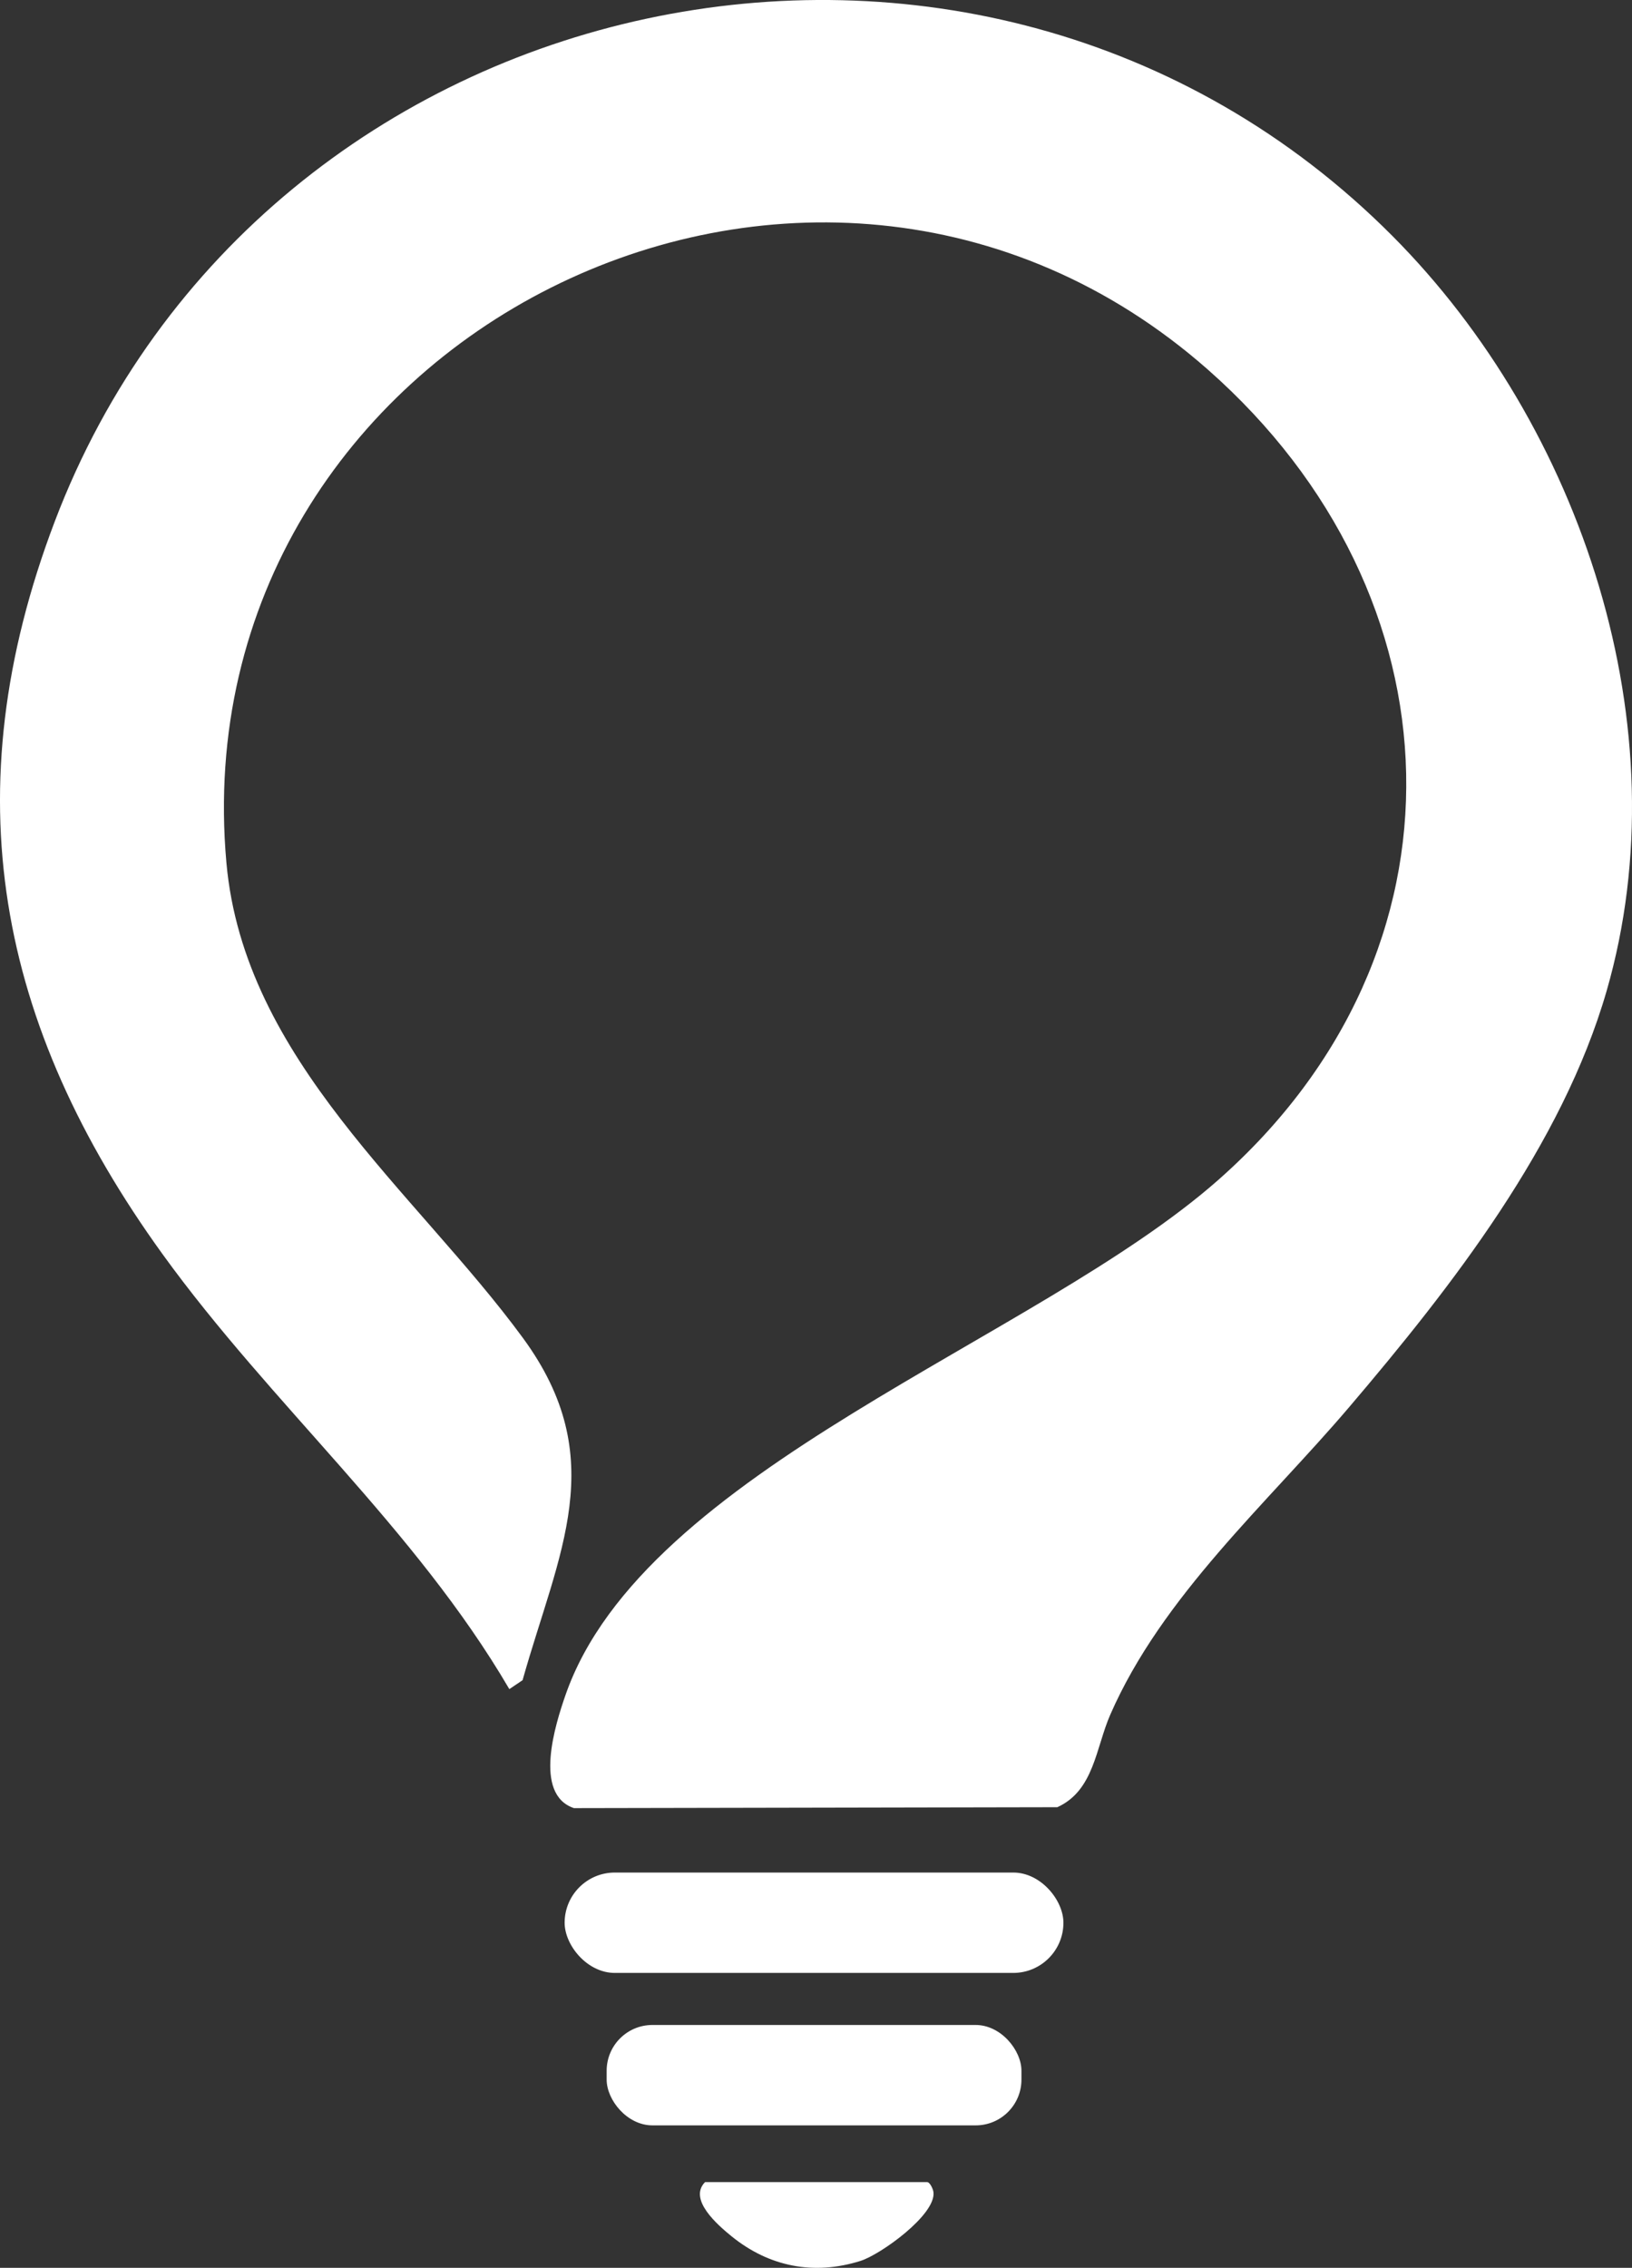
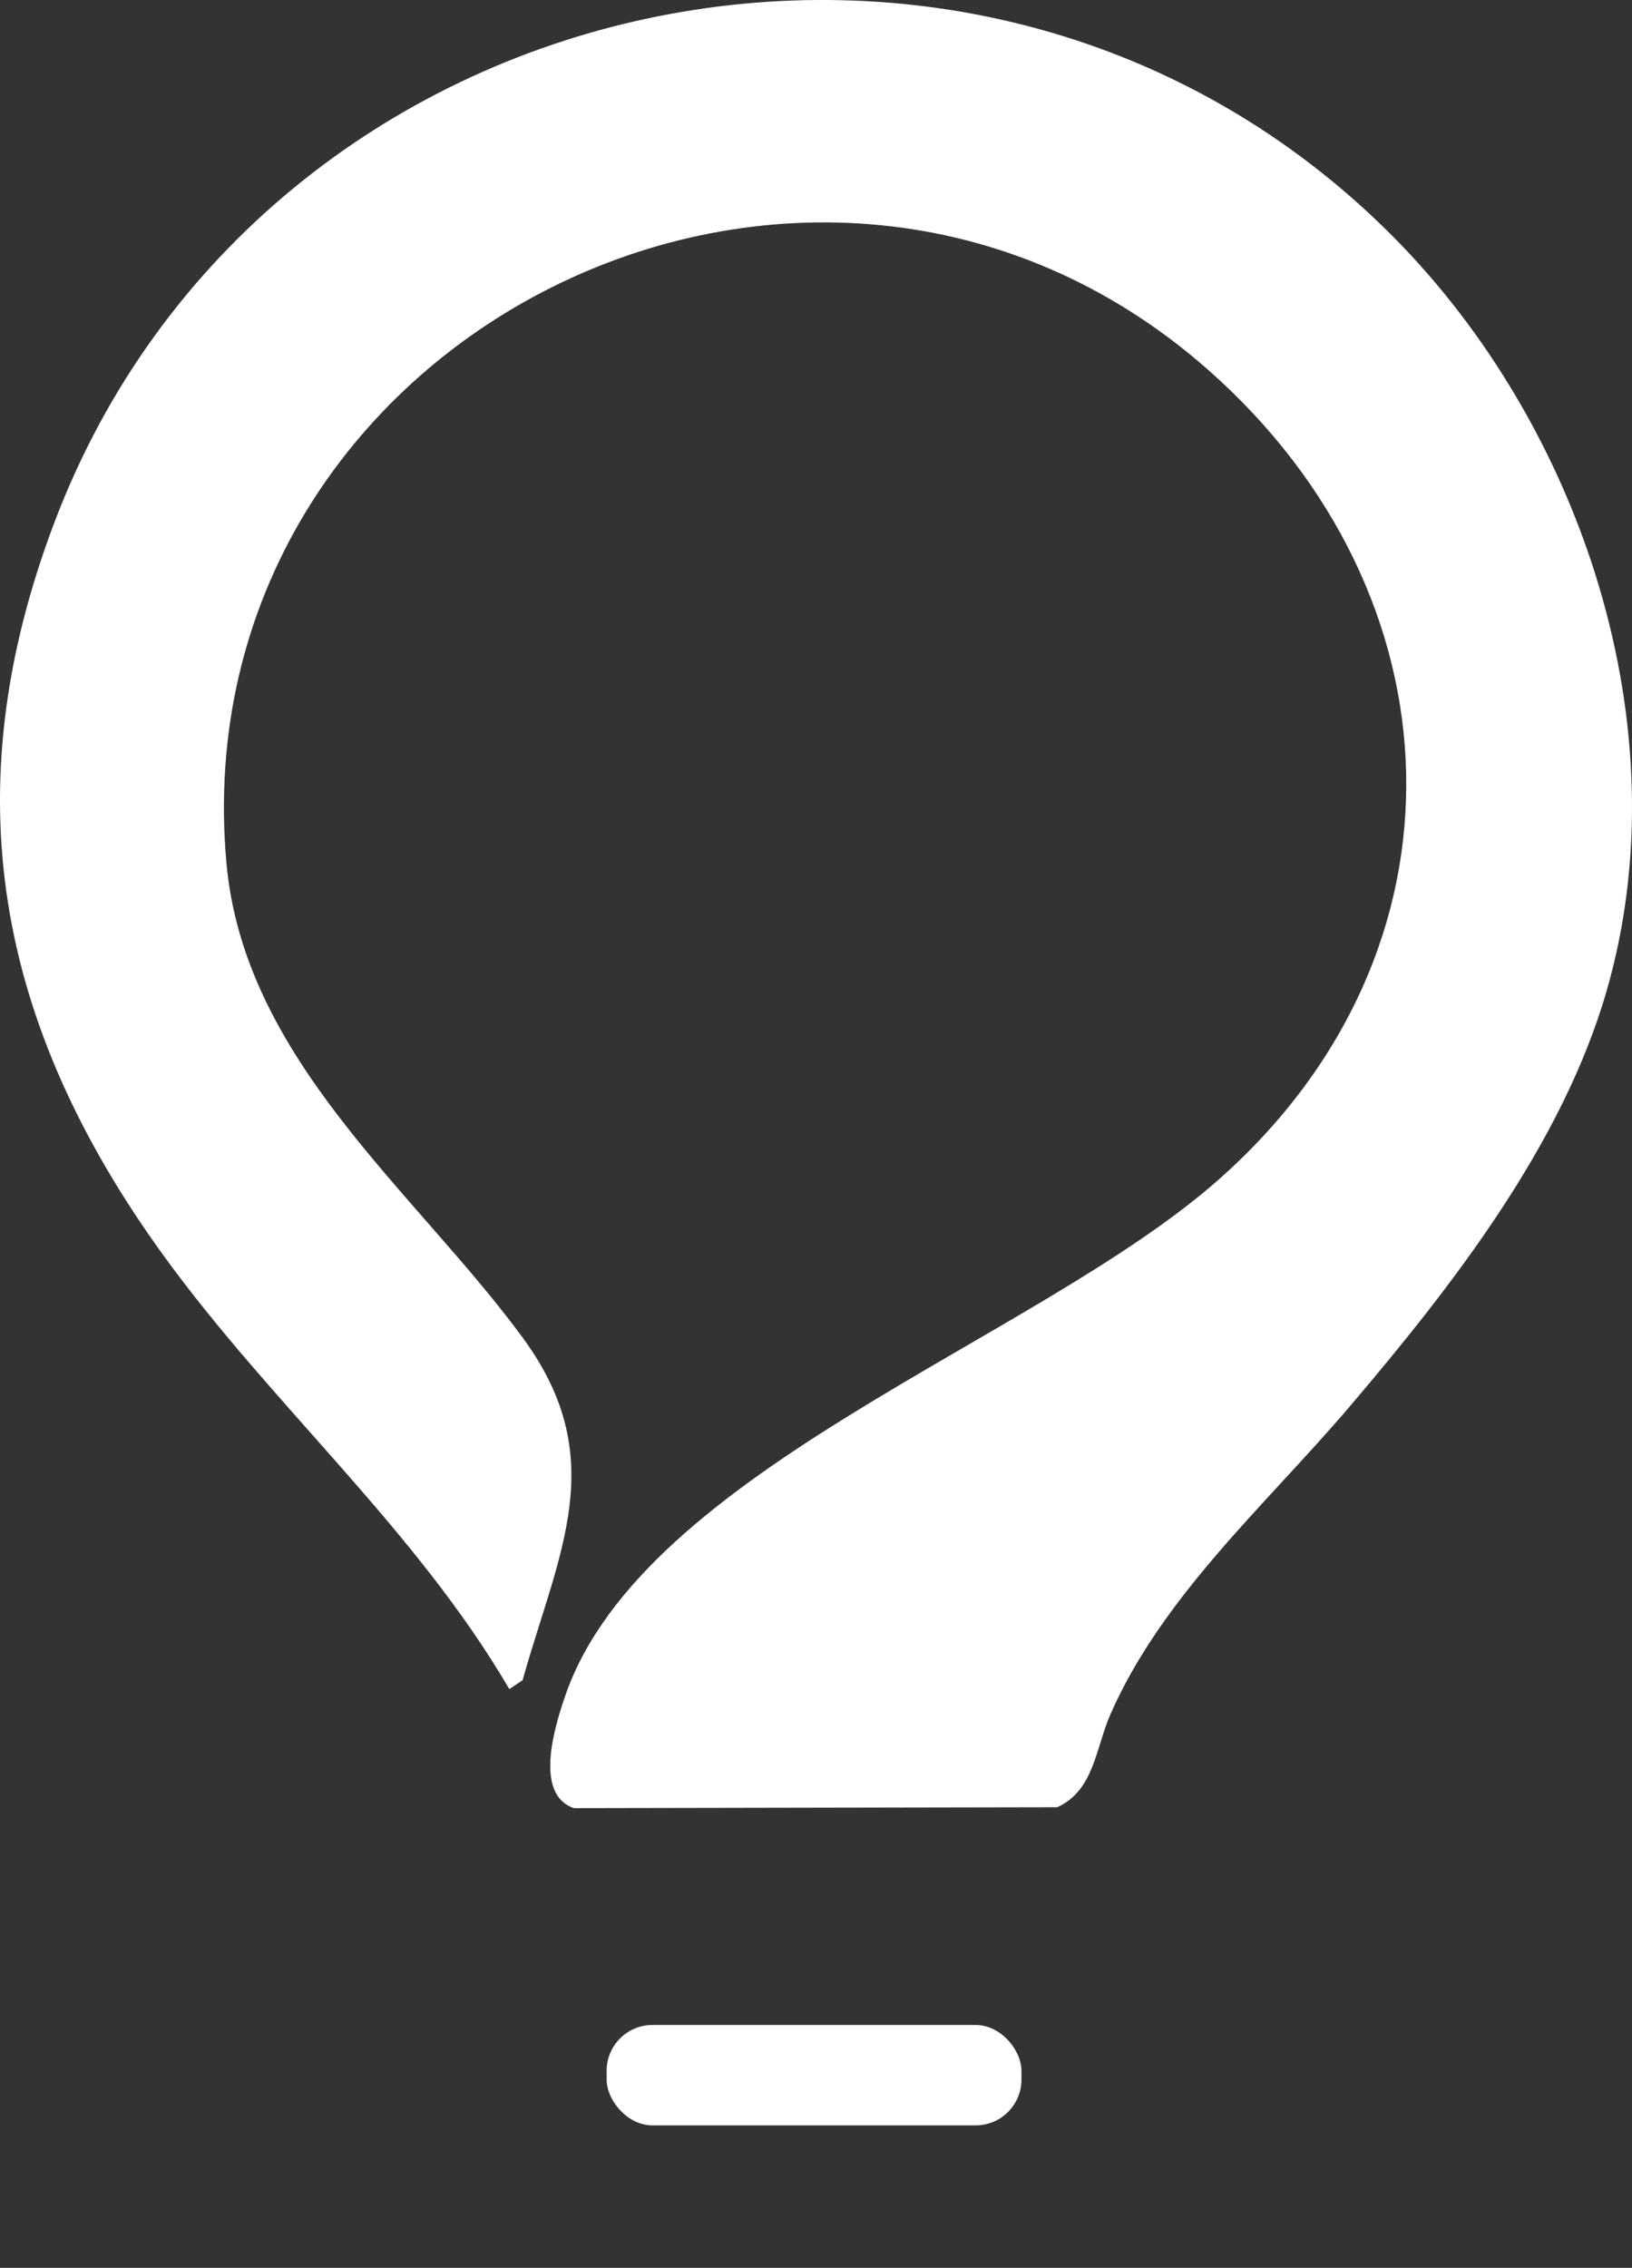
<svg xmlns="http://www.w3.org/2000/svg" id="Layer_2" data-name="Layer 2" viewBox="0 0 393.06 546">
  <rect x="0" y="0" width="393.06" height="546" fill="#333333" stroke="none" />
  <defs>
    <style>      .cls-1 {        fill: #fff;      }    </style>
  </defs>
  <g id="Layer_1-2" data-name="Layer 1">
    <g>
      <path class="cls-1" d="M335.33,56.78c45.62,45.79,69.89,118.52,51.62,181.79-10.73,37.14-37.27,71.15-62.02,100.22-19.74,23.19-45.05,45.48-57.53,74.04-3.49,7.98-3.91,18.27-12.75,22.27l-116.42.22c-9.84-3.32-4.48-20.18-2.03-27.23,18.93-54.37,113.24-85.25,157.18-123.98,62.51-55.09,59.06-140.89-2.44-195.1C195.36,4.78,43.19,81.08,54.53,207.71c4.25,47.55,45.56,79.17,71.41,114.41,21.31,29.06,8.58,51.65-.08,82.4l-3.19,2.15c-22.63-38.71-57.34-68.49-83.54-104.75C-.63,246.89-11.59,190.75,13.19,125.54,63.04-5.63,235.81-43.11,335.33,56.78Z" />
-       <path class="cls-1" d="M169.8,525.36h53.51c.62,0,1.41,1.59,1.51,2.44.62,5.42-12.72,15-17.57,16.53-11.27,3.55-22.03,1.39-31.04-5.91-3.37-2.73-10.5-8.9-6.41-13.05Z" />
-       <rect class="cls-1" x="135.99" y="450.83" width="120.13" height="24.17" rx="12.09" ry="12.09" />
      <rect class="cls-1" x="146.11" y="487.53" width="99.9" height="24.17" rx="11.02" ry="11.02" />
    </g>
  </g>
</svg>